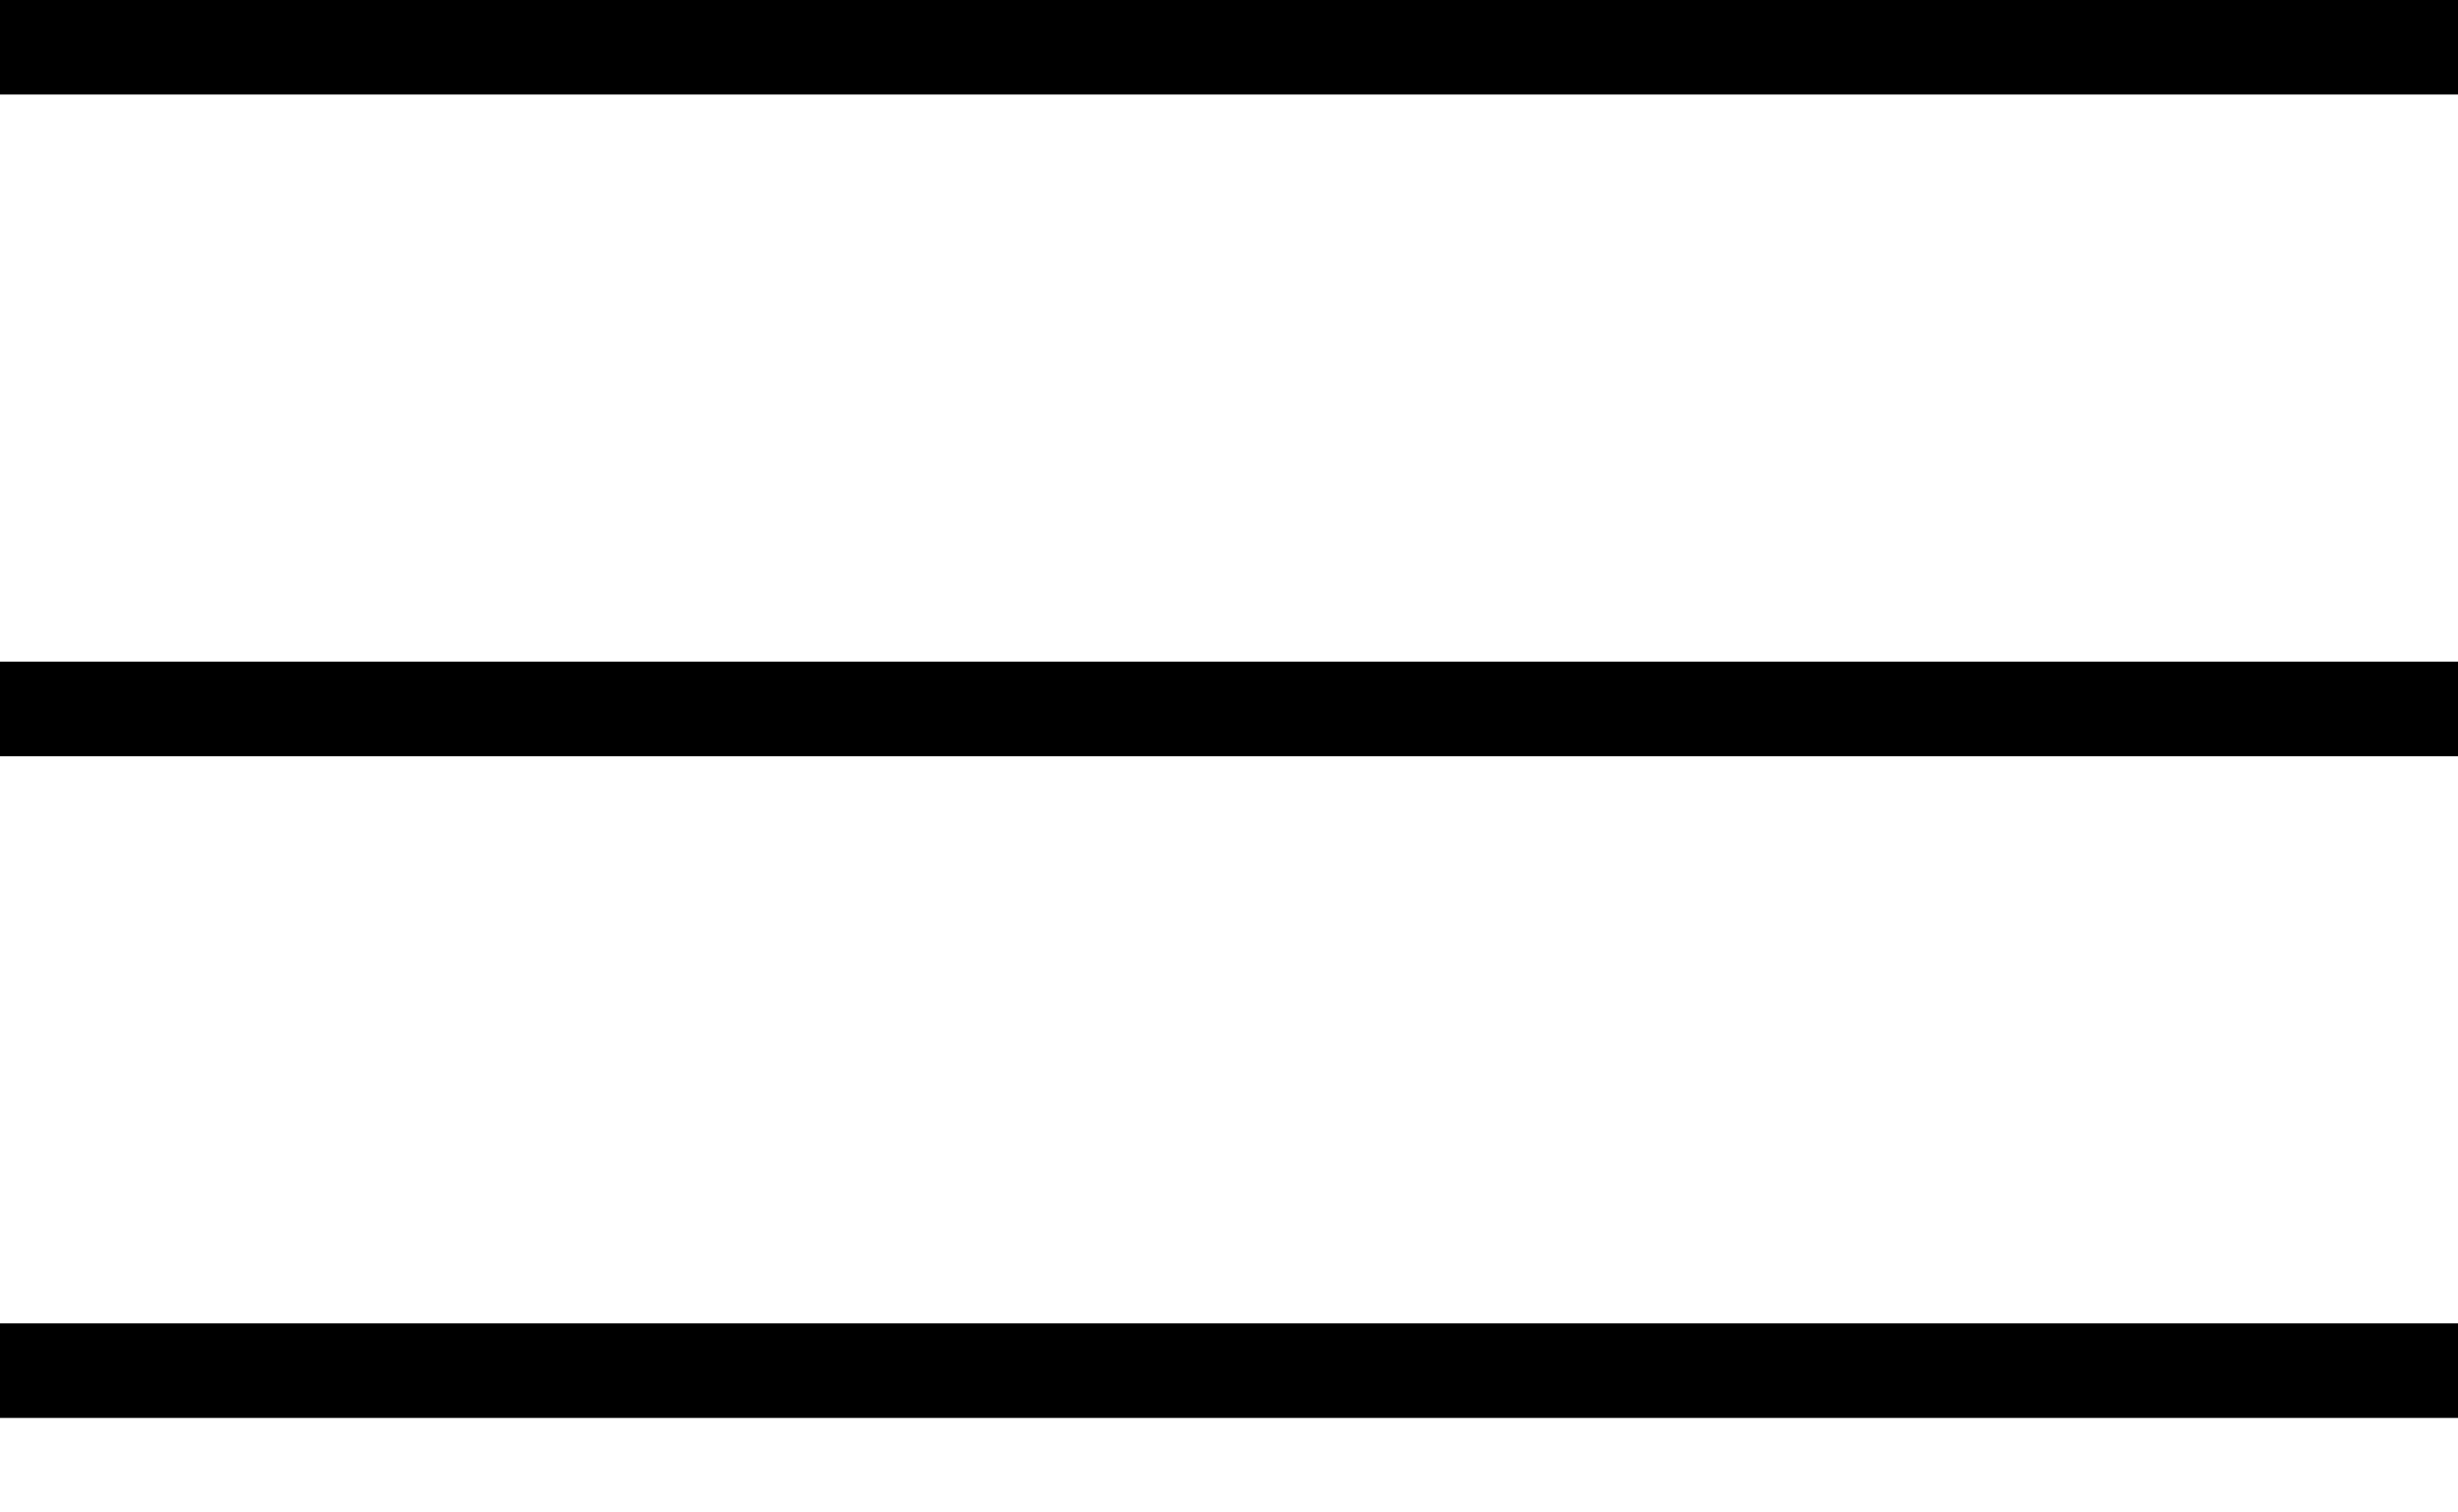
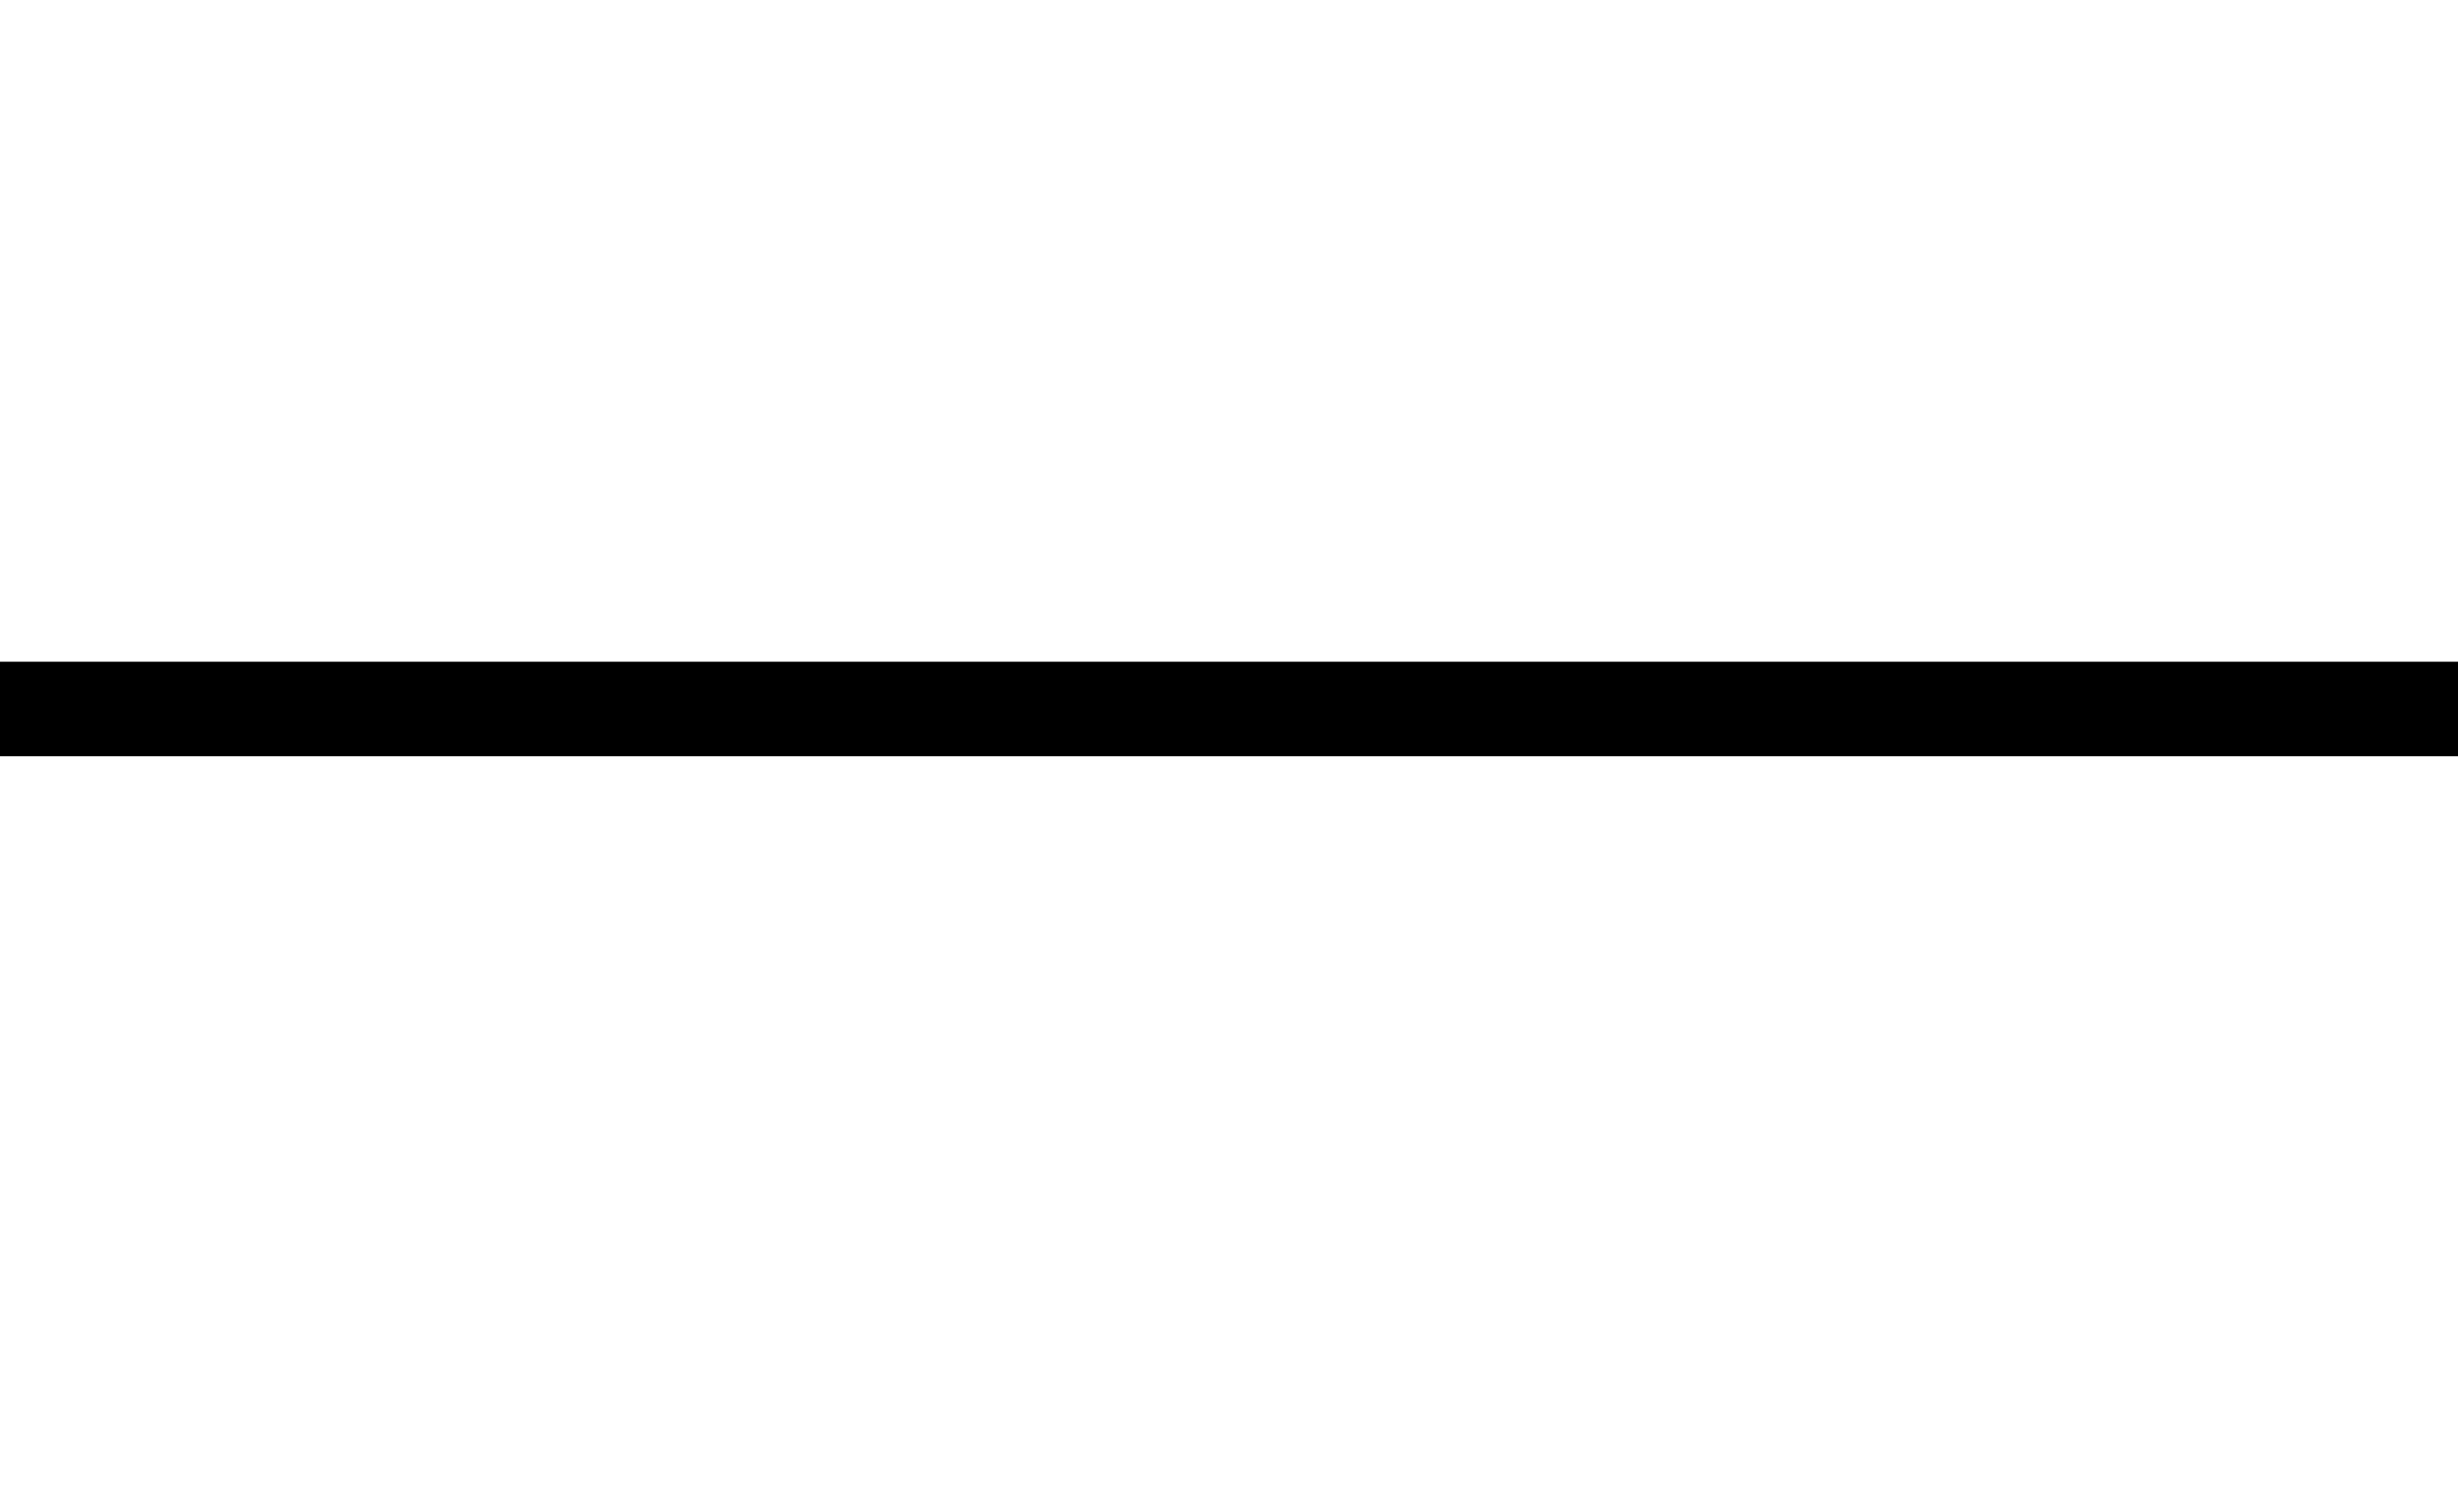
<svg xmlns="http://www.w3.org/2000/svg" width="26" height="16" viewBox="0 0 26 16" fill="none">
-   <line y1="0.5" x2="26" y2="0.5" stroke="black" />
  <line y1="7.5" x2="26" y2="7.5" stroke="black" />
-   <line y1="14.5" x2="26" y2="14.5" stroke="black" />
</svg>